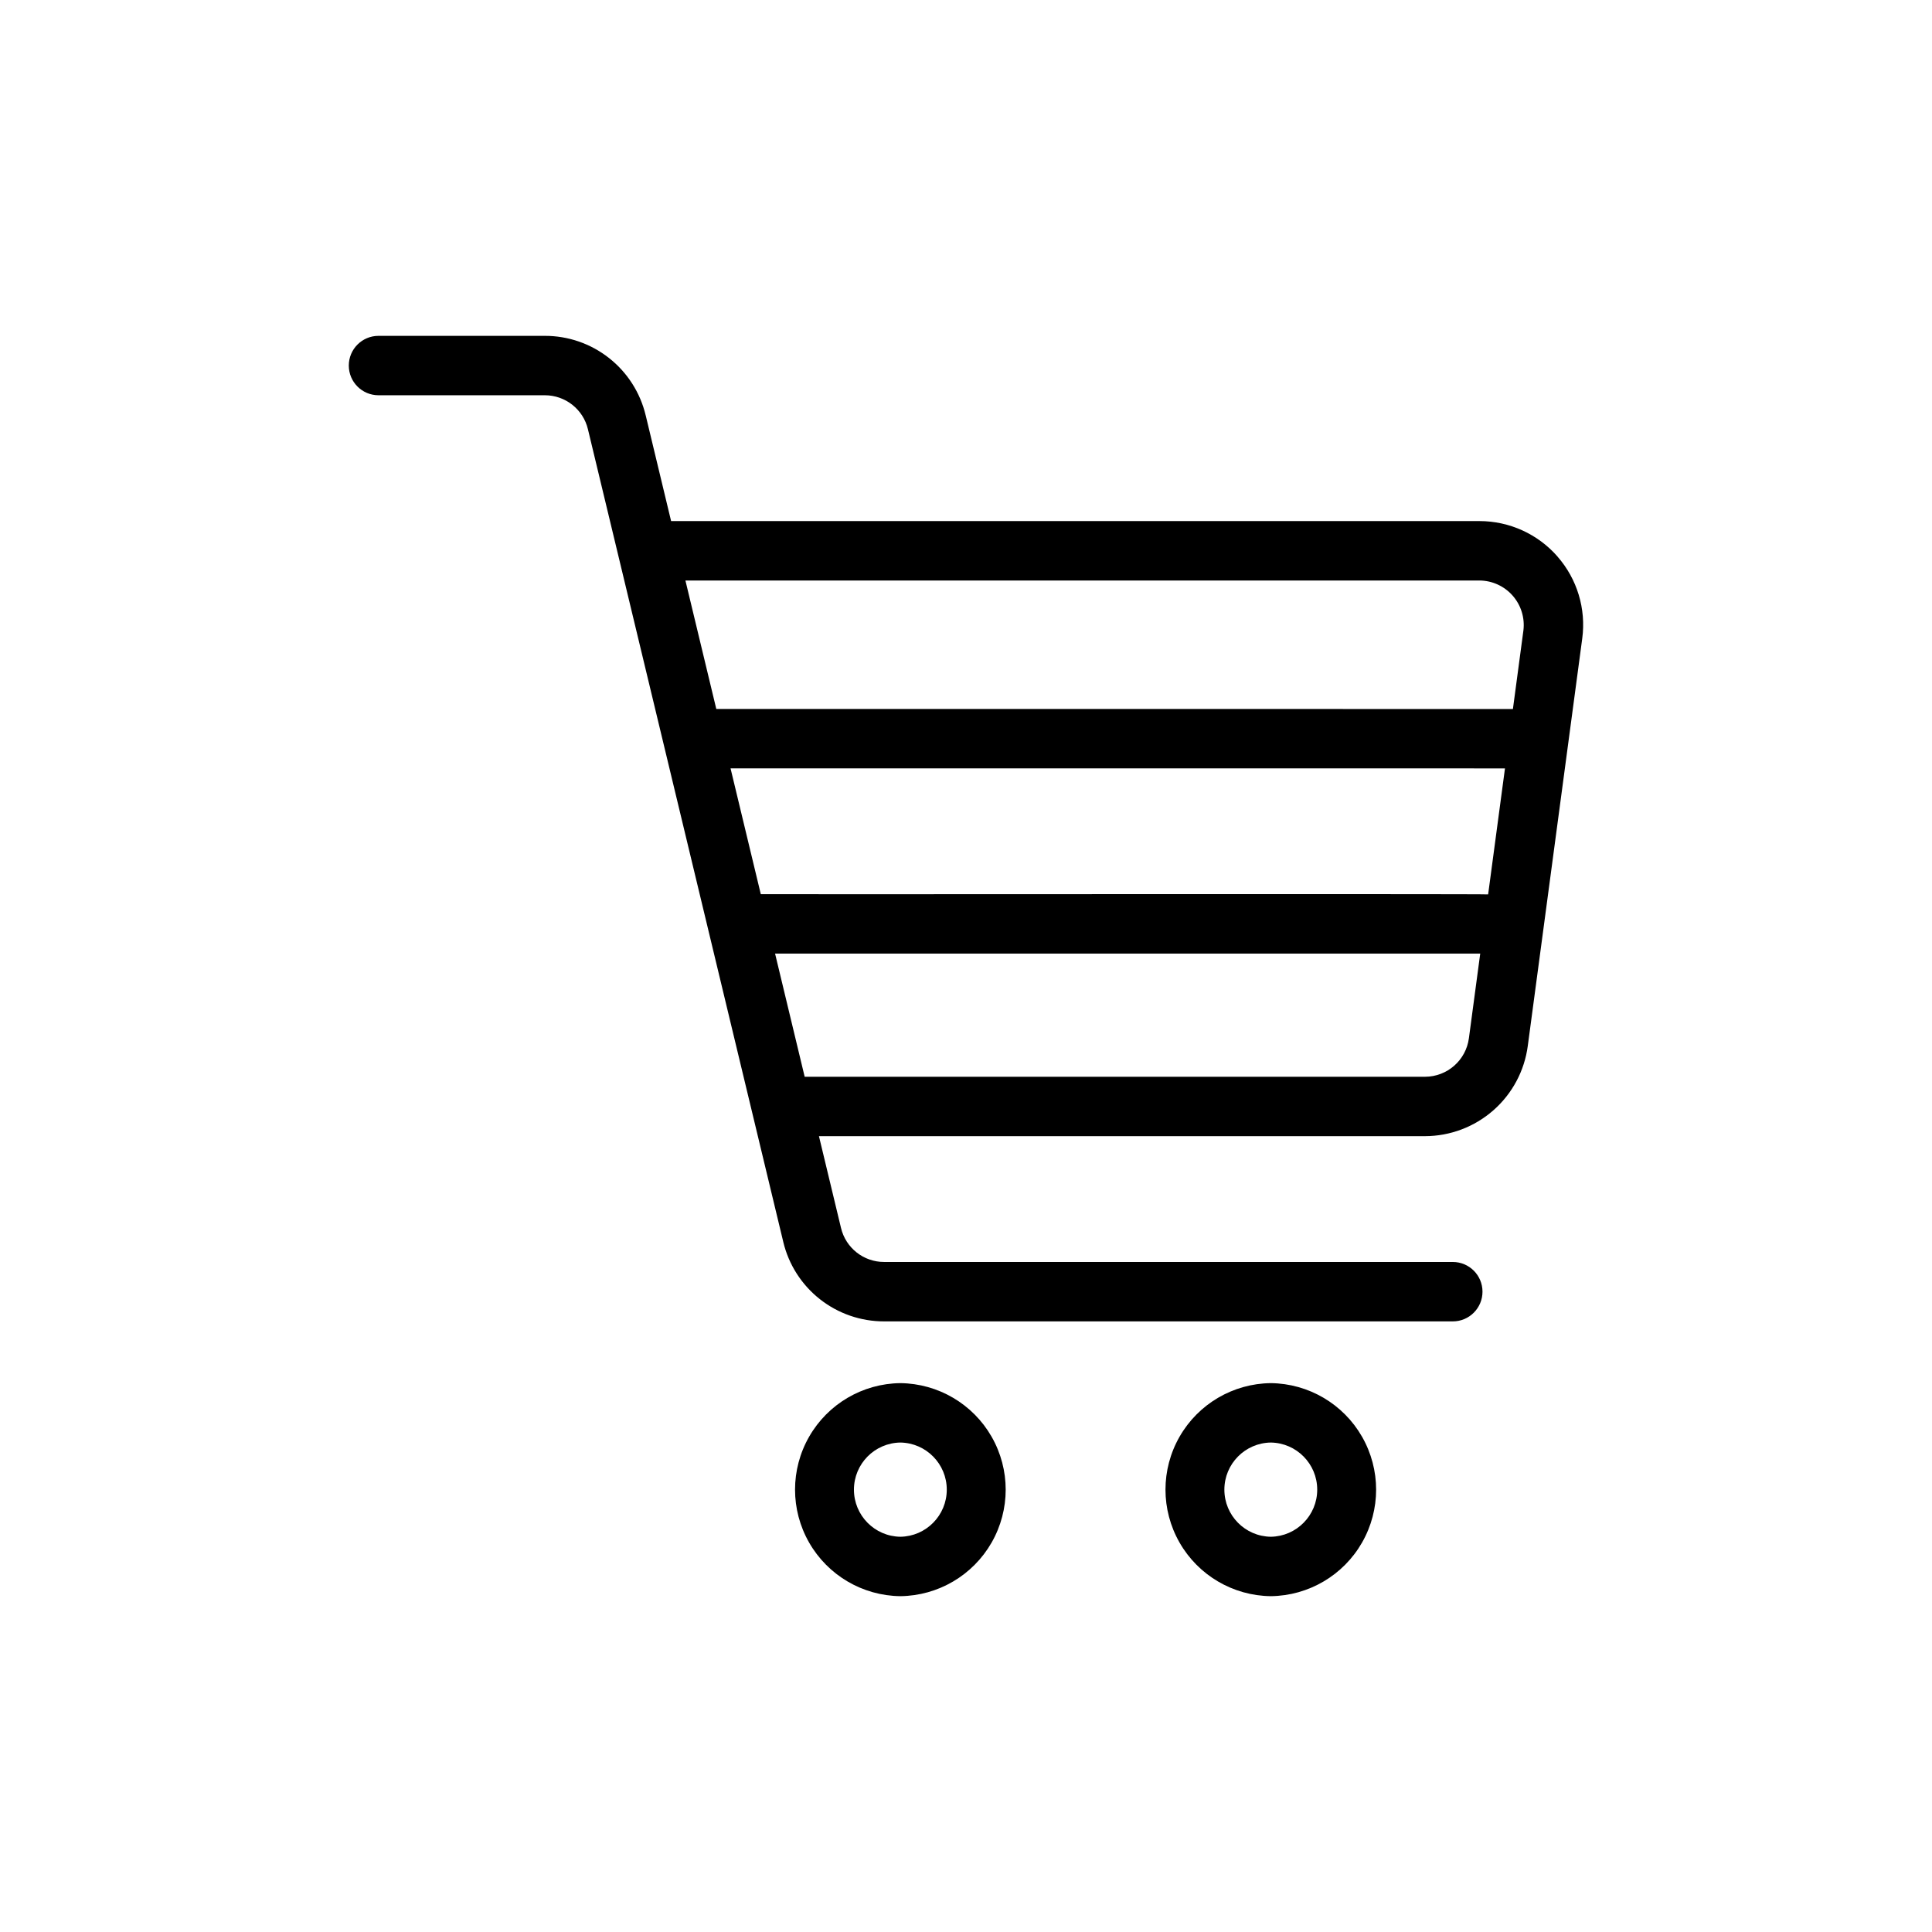
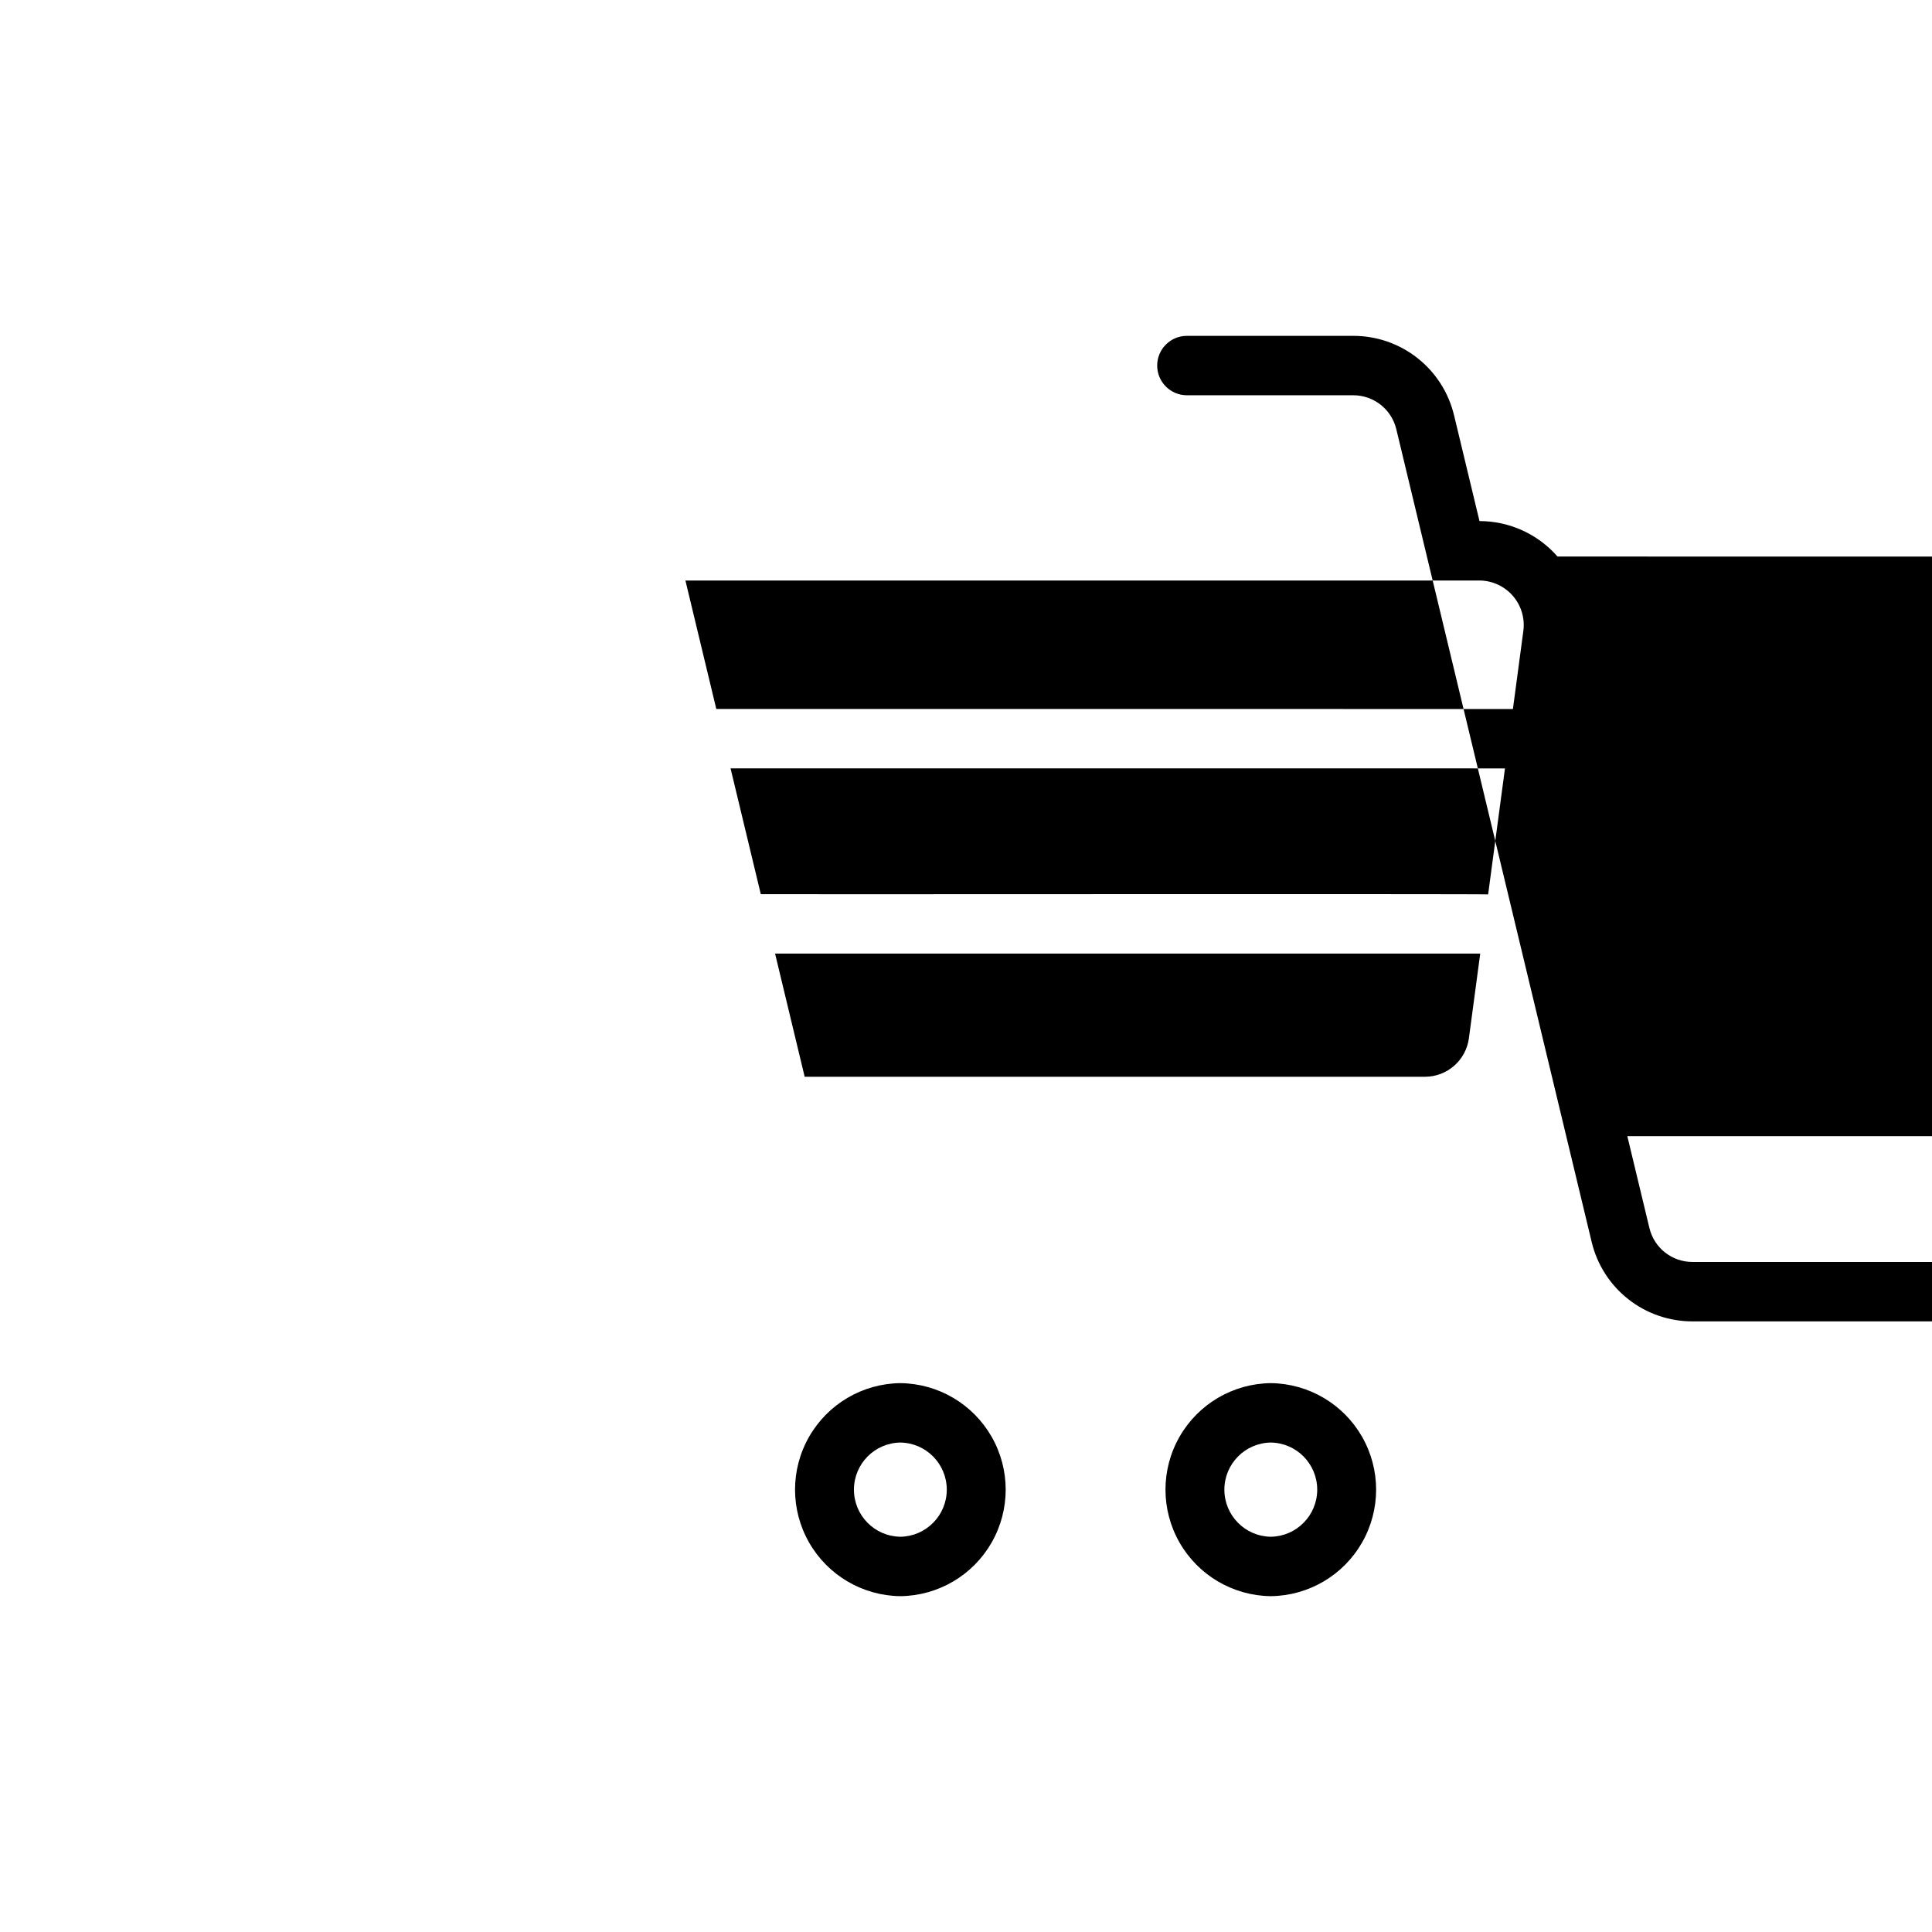
<svg xmlns="http://www.w3.org/2000/svg" fill="#000000" width="800px" height="800px" version="1.1" viewBox="144 144 512 512">
-   <path d="m556.76 291.49c-5.215-5.969-12.754-9.395-20.68-9.398h-214.23l-6.731-28.008h-0.004c-1.43-6.012-4.848-11.367-9.703-15.191-4.852-3.828-10.855-5.902-17.039-5.887h-44.066c-4.348 0-7.871 3.523-7.871 7.871s3.523 7.871 7.871 7.871h44.07-0.004c5.445-0.008 10.18 3.723 11.438 9.02l51.762 215.34-0.004-0.004c1.434 6.016 4.852 11.367 9.707 15.191 4.856 3.828 10.859 5.898 17.039 5.887h150.69c4.348 0 7.871-3.523 7.871-7.871s-3.523-7.875-7.871-7.875h-150.69c-5.441 0.016-10.18-3.719-11.438-9.012l-5.848-24.328h160.61c6.664-0.016 13.098-2.445 18.109-6.844 5.008-4.394 8.254-10.461 9.129-17.066l14.434-107.98c1.051-7.844-1.34-15.758-6.559-21.711zm-23.484 127.64c-0.77 5.84-5.738 10.211-11.629 10.223h-164.4l-7.844-32.637h186.87zm5.094-38.102c-0.121-0.168-192.55 0-192.75-0.059l-8.016-33.34 205.23 0.004zm9.344-69.914-2.777 20.777-211.11-0.004-8.184-34.047h210.44c3.371 0.023 6.57 1.488 8.797 4.023 2.223 2.535 3.254 5.902 2.836 9.25zm-165.11 199.43c-10.008 0.113-19.207 5.516-24.18 14.203s-4.973 19.359 0 28.047 14.172 14.094 24.184 14.207c10.008-0.113 19.207-5.519 24.18-14.207s4.973-19.359 0-28.047-14.172-14.09-24.184-14.203zm0 40.715v-0.004c-6.824-0.098-12.301-5.66-12.301-12.484s5.481-12.383 12.301-12.484c6.824 0.102 12.301 5.66 12.301 12.484s-5.477 12.383-12.301 12.484zm98.172-40.715c-10.012 0.113-19.211 5.516-24.184 14.203s-4.969 19.359 0 28.047c4.973 8.688 14.176 14.094 24.184 14.207 10.008-0.113 19.211-5.519 24.18-14.207 4.973-8.688 4.973-19.359 0-28.047s-14.172-14.09-24.18-14.203zm0 40.715v-0.004c-6.824-0.098-12.305-5.66-12.305-12.484s5.481-12.383 12.305-12.484c6.824 0.102 12.301 5.66 12.301 12.484s-5.481 12.383-12.301 12.484z" />
+   <path d="m556.76 291.49c-5.215-5.969-12.754-9.395-20.68-9.398l-6.731-28.008h-0.004c-1.43-6.012-4.848-11.367-9.703-15.191-4.852-3.828-10.855-5.902-17.039-5.887h-44.066c-4.348 0-7.871 3.523-7.871 7.871s3.523 7.871 7.871 7.871h44.07-0.004c5.445-0.008 10.18 3.723 11.438 9.02l51.762 215.34-0.004-0.004c1.434 6.016 4.852 11.367 9.707 15.191 4.856 3.828 10.859 5.898 17.039 5.887h150.69c4.348 0 7.871-3.523 7.871-7.871s-3.523-7.875-7.871-7.875h-150.69c-5.441 0.016-10.18-3.719-11.438-9.012l-5.848-24.328h160.61c6.664-0.016 13.098-2.445 18.109-6.844 5.008-4.394 8.254-10.461 9.129-17.066l14.434-107.98c1.051-7.844-1.34-15.758-6.559-21.711zm-23.484 127.64c-0.77 5.84-5.738 10.211-11.629 10.223h-164.4l-7.844-32.637h186.87zm5.094-38.102c-0.121-0.168-192.55 0-192.75-0.059l-8.016-33.34 205.23 0.004zm9.344-69.914-2.777 20.777-211.11-0.004-8.184-34.047h210.44c3.371 0.023 6.57 1.488 8.797 4.023 2.223 2.535 3.254 5.902 2.836 9.25zm-165.11 199.43c-10.008 0.113-19.207 5.516-24.18 14.203s-4.973 19.359 0 28.047 14.172 14.094 24.184 14.207c10.008-0.113 19.207-5.519 24.18-14.207s4.973-19.359 0-28.047-14.172-14.09-24.184-14.203zm0 40.715v-0.004c-6.824-0.098-12.301-5.66-12.301-12.484s5.481-12.383 12.301-12.484c6.824 0.102 12.301 5.66 12.301 12.484s-5.477 12.383-12.301 12.484zm98.172-40.715c-10.012 0.113-19.211 5.516-24.184 14.203s-4.969 19.359 0 28.047c4.973 8.688 14.176 14.094 24.184 14.207 10.008-0.113 19.211-5.519 24.18-14.207 4.973-8.688 4.973-19.359 0-28.047s-14.172-14.09-24.18-14.203zm0 40.715v-0.004c-6.824-0.098-12.305-5.66-12.305-12.484s5.481-12.383 12.305-12.484c6.824 0.102 12.301 5.66 12.301 12.484s-5.481 12.383-12.301 12.484z" />
</svg>